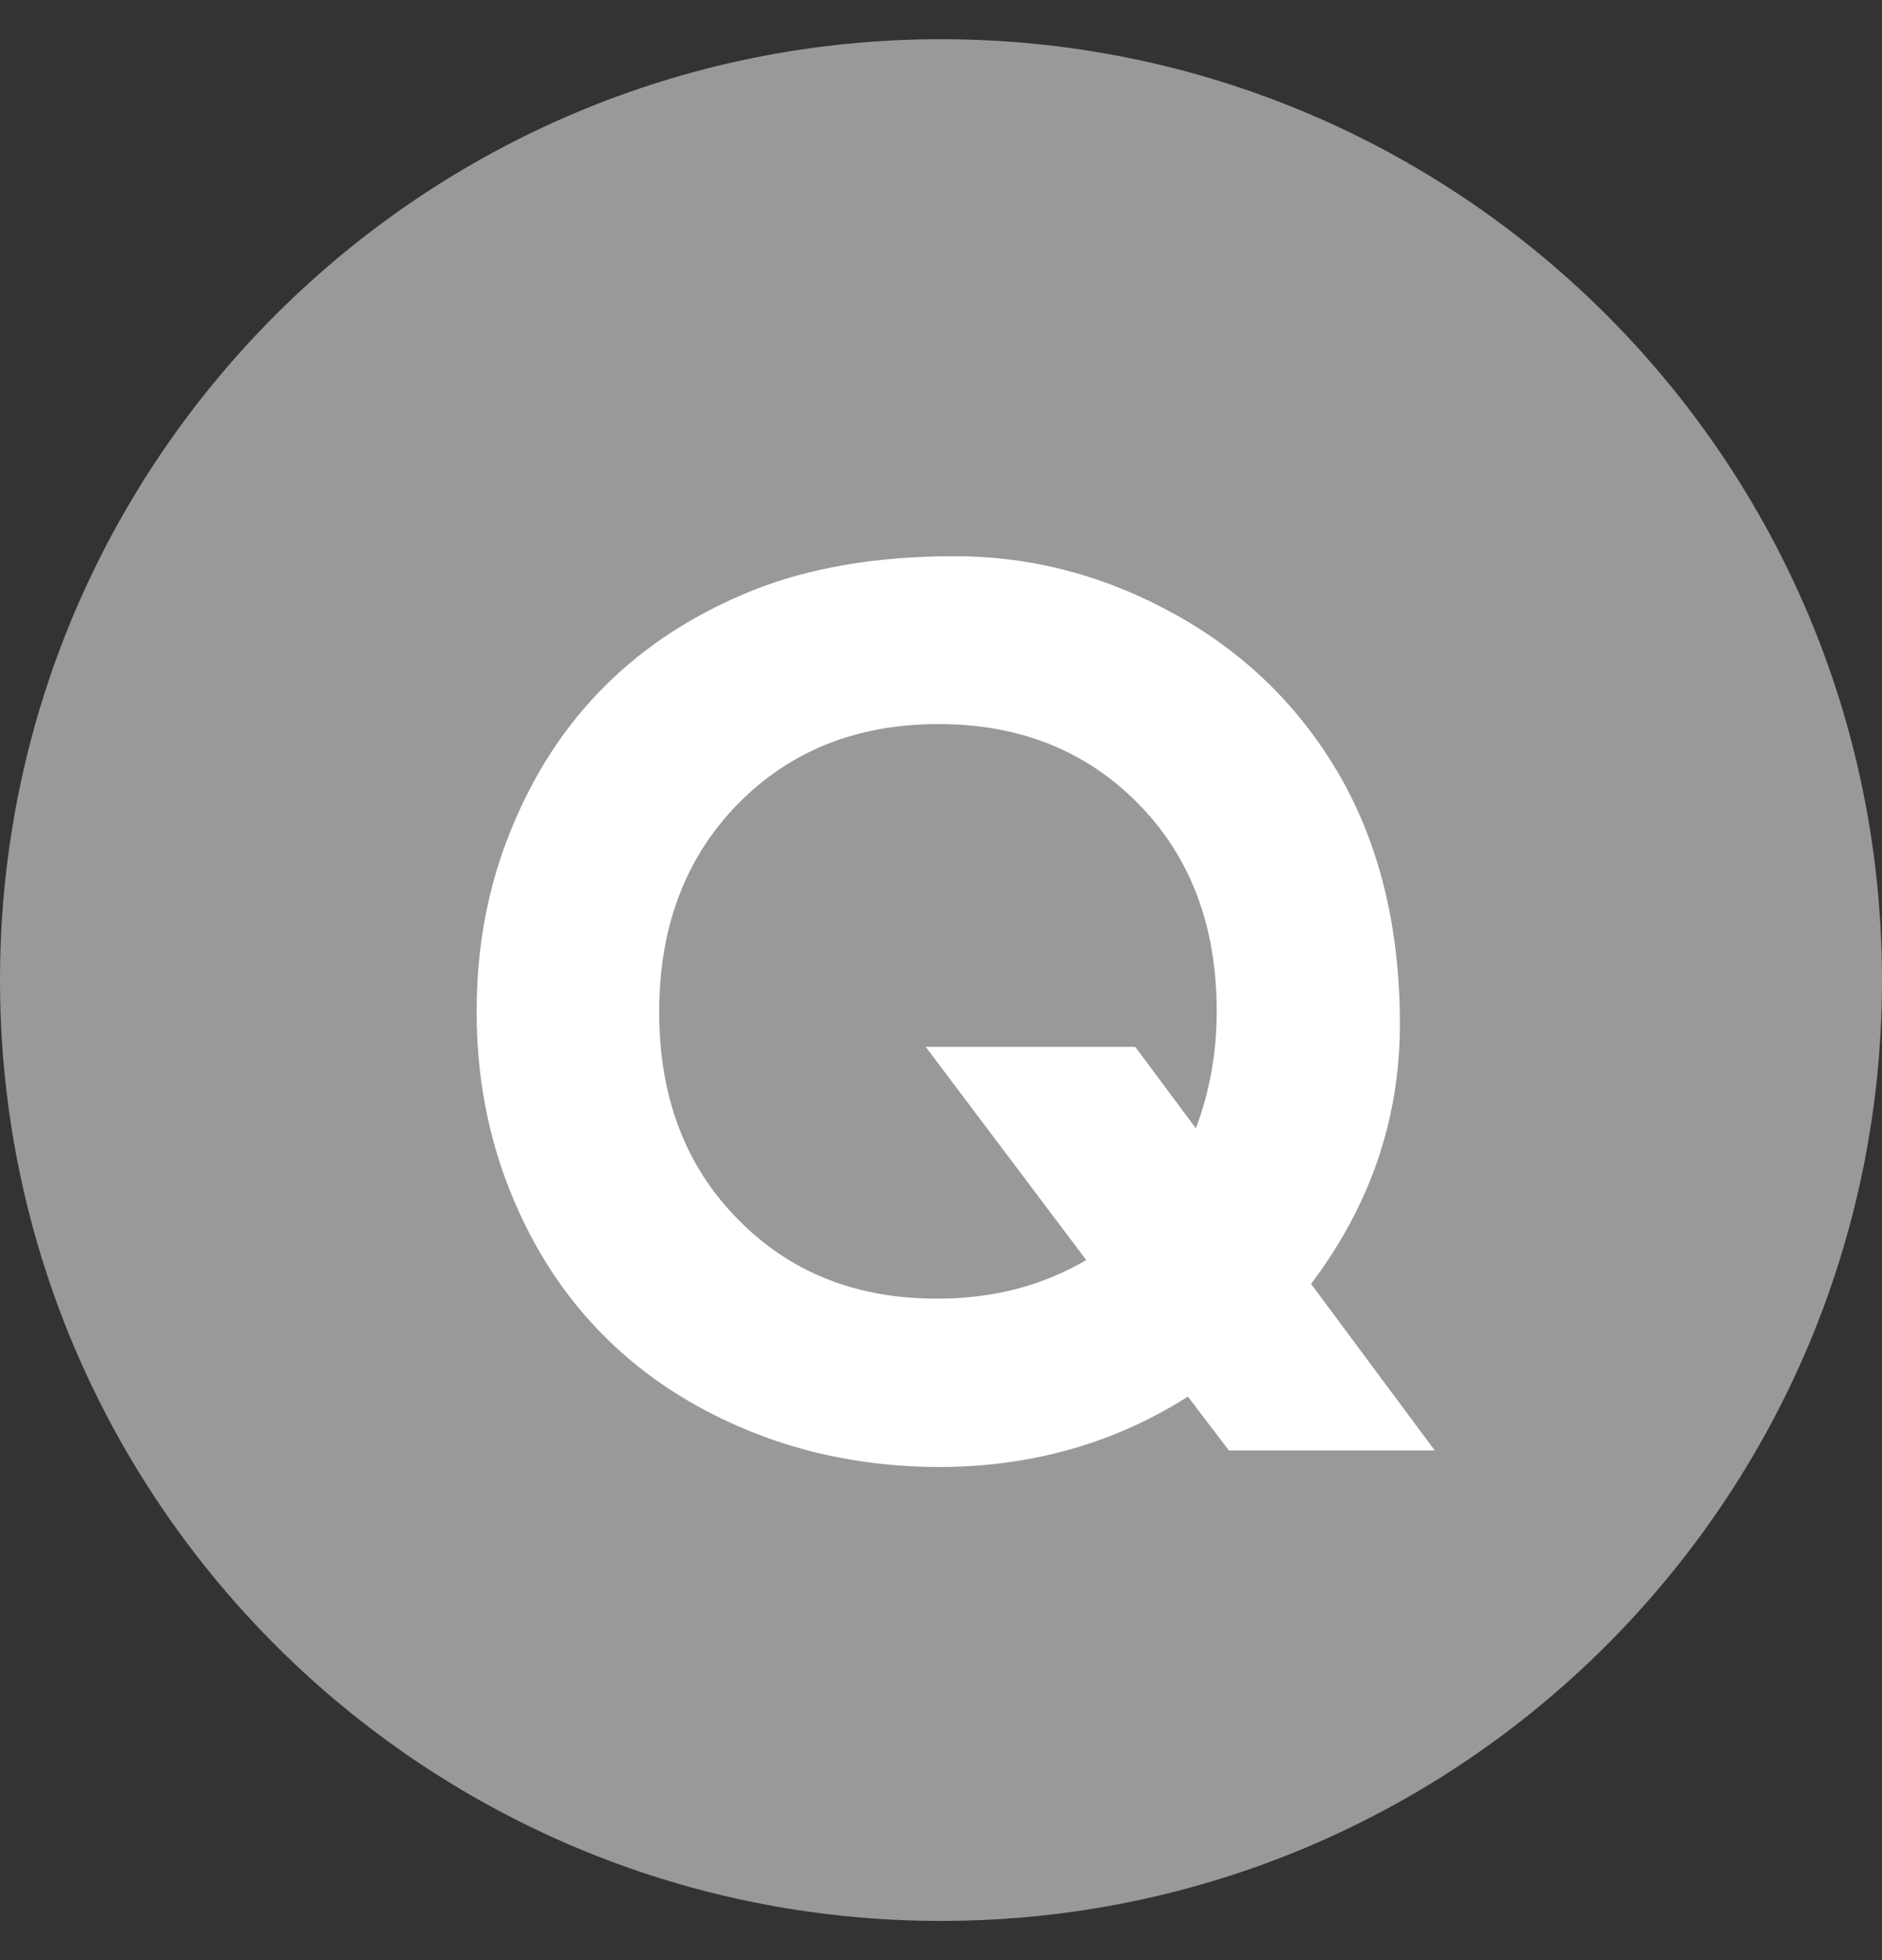
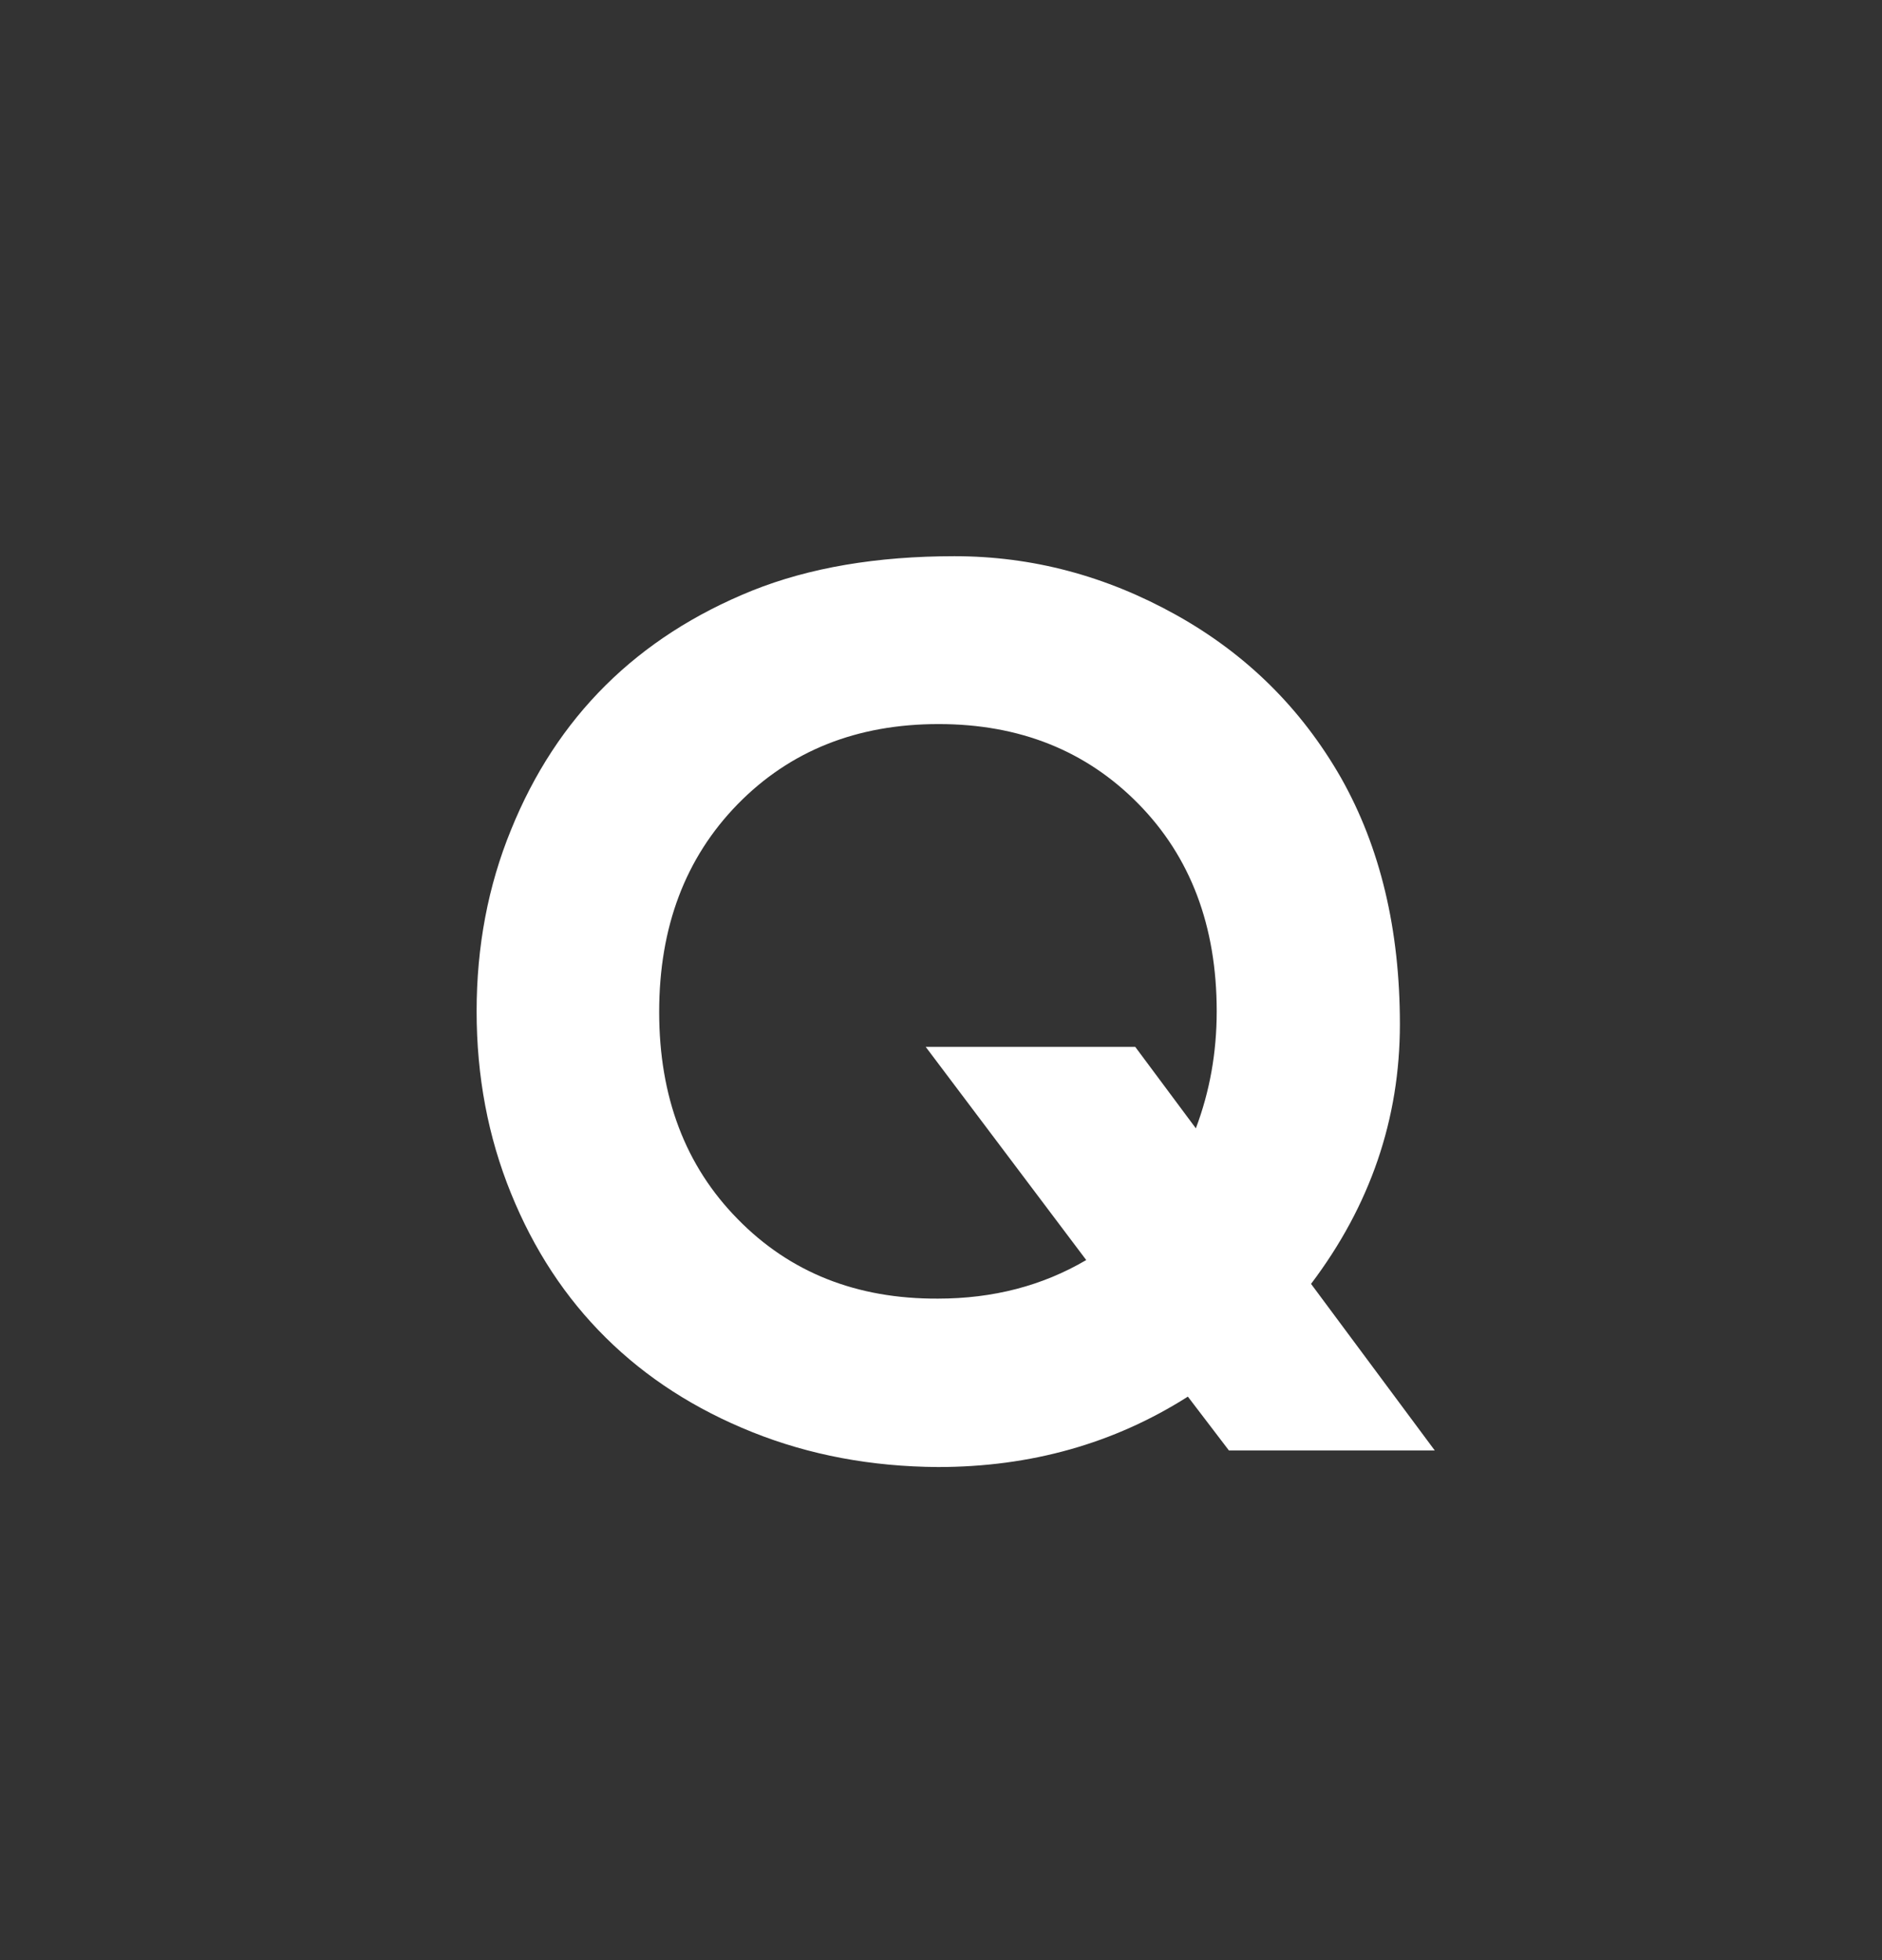
<svg xmlns="http://www.w3.org/2000/svg" width="24" height="25" viewBox="0 0 24 25" fill="none">
  <rect x="0" y="0" width="24" height="25" fill="#333333" stroke="none" />
-   <path d="M0 12.501C0 5.873 5.373 0.5 12 0.5C18.627 0.5 24 5.873 24 12.501C24 19.128 18.627 24.5 12 24.5C5.373 24.5 0 19.128 0 12.501Z" fill="#999999" />
  <path d="M15.516 12.899C15.516 11.81 15.182 10.928 14.516 10.251C13.849 9.573 13 9.235 11.969 9.235C10.927 9.235 10.073 9.576 9.406 10.258C8.74 10.941 8.406 11.823 8.406 12.907C8.406 13.99 8.74 14.87 9.406 15.547C10.073 16.23 10.925 16.568 11.961 16.563C12.664 16.563 13.294 16.399 13.852 16.071L11.805 13.352H14.477L15.25 14.391C15.427 13.922 15.516 13.425 15.516 12.899ZM9.594 7.532C10.323 7.24 11.182 7.094 12.172 7.094C13.162 7.094 14.104 7.344 15 7.844C15.896 8.344 16.596 9.037 17.102 9.922C17.602 10.808 17.852 11.855 17.852 13.063C17.852 14.271 17.474 15.376 16.719 16.375L18.297 18.5H15.672L15.148 17.813C14.206 18.412 13.143 18.711 11.961 18.711C11.112 18.706 10.323 18.558 9.594 18.266C8.865 17.974 8.242 17.573 7.727 17.063C7.211 16.553 6.807 15.938 6.516 15.219C6.224 14.501 6.078 13.727 6.078 12.899C6.078 12.071 6.224 11.3 6.516 10.586C7.099 9.144 8.125 8.125 9.594 7.532Z" fill="white" />
</svg>